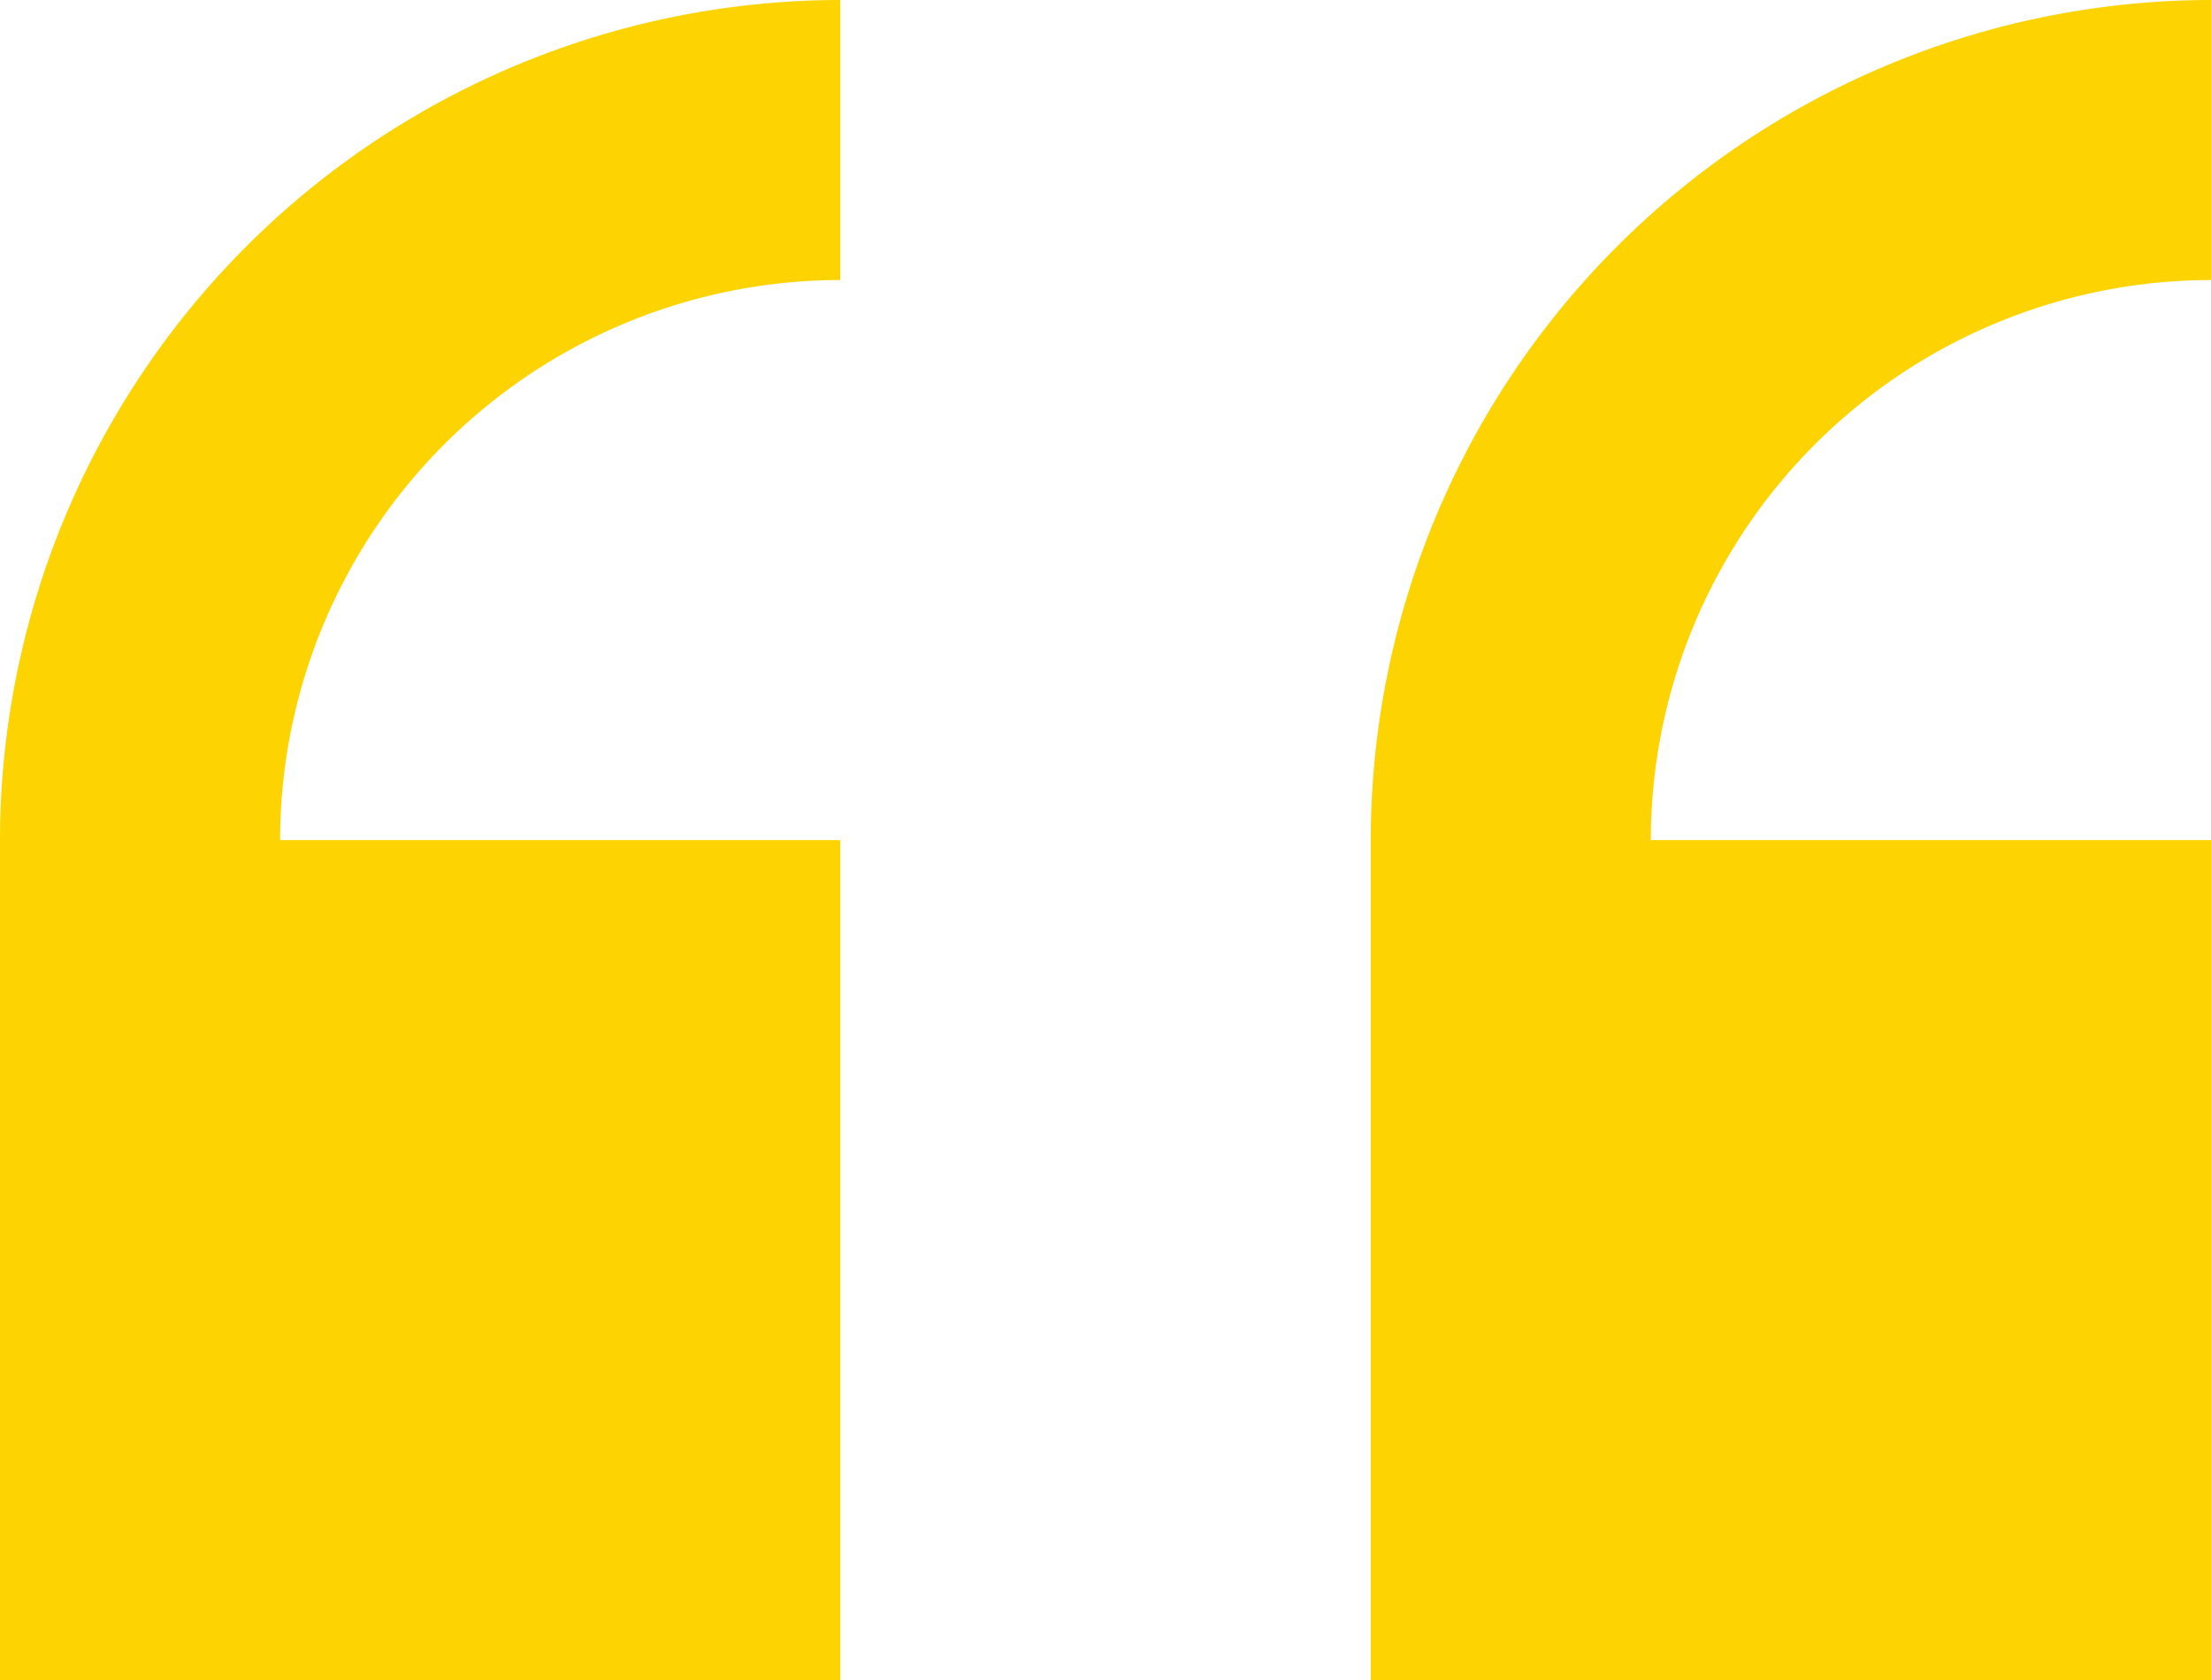
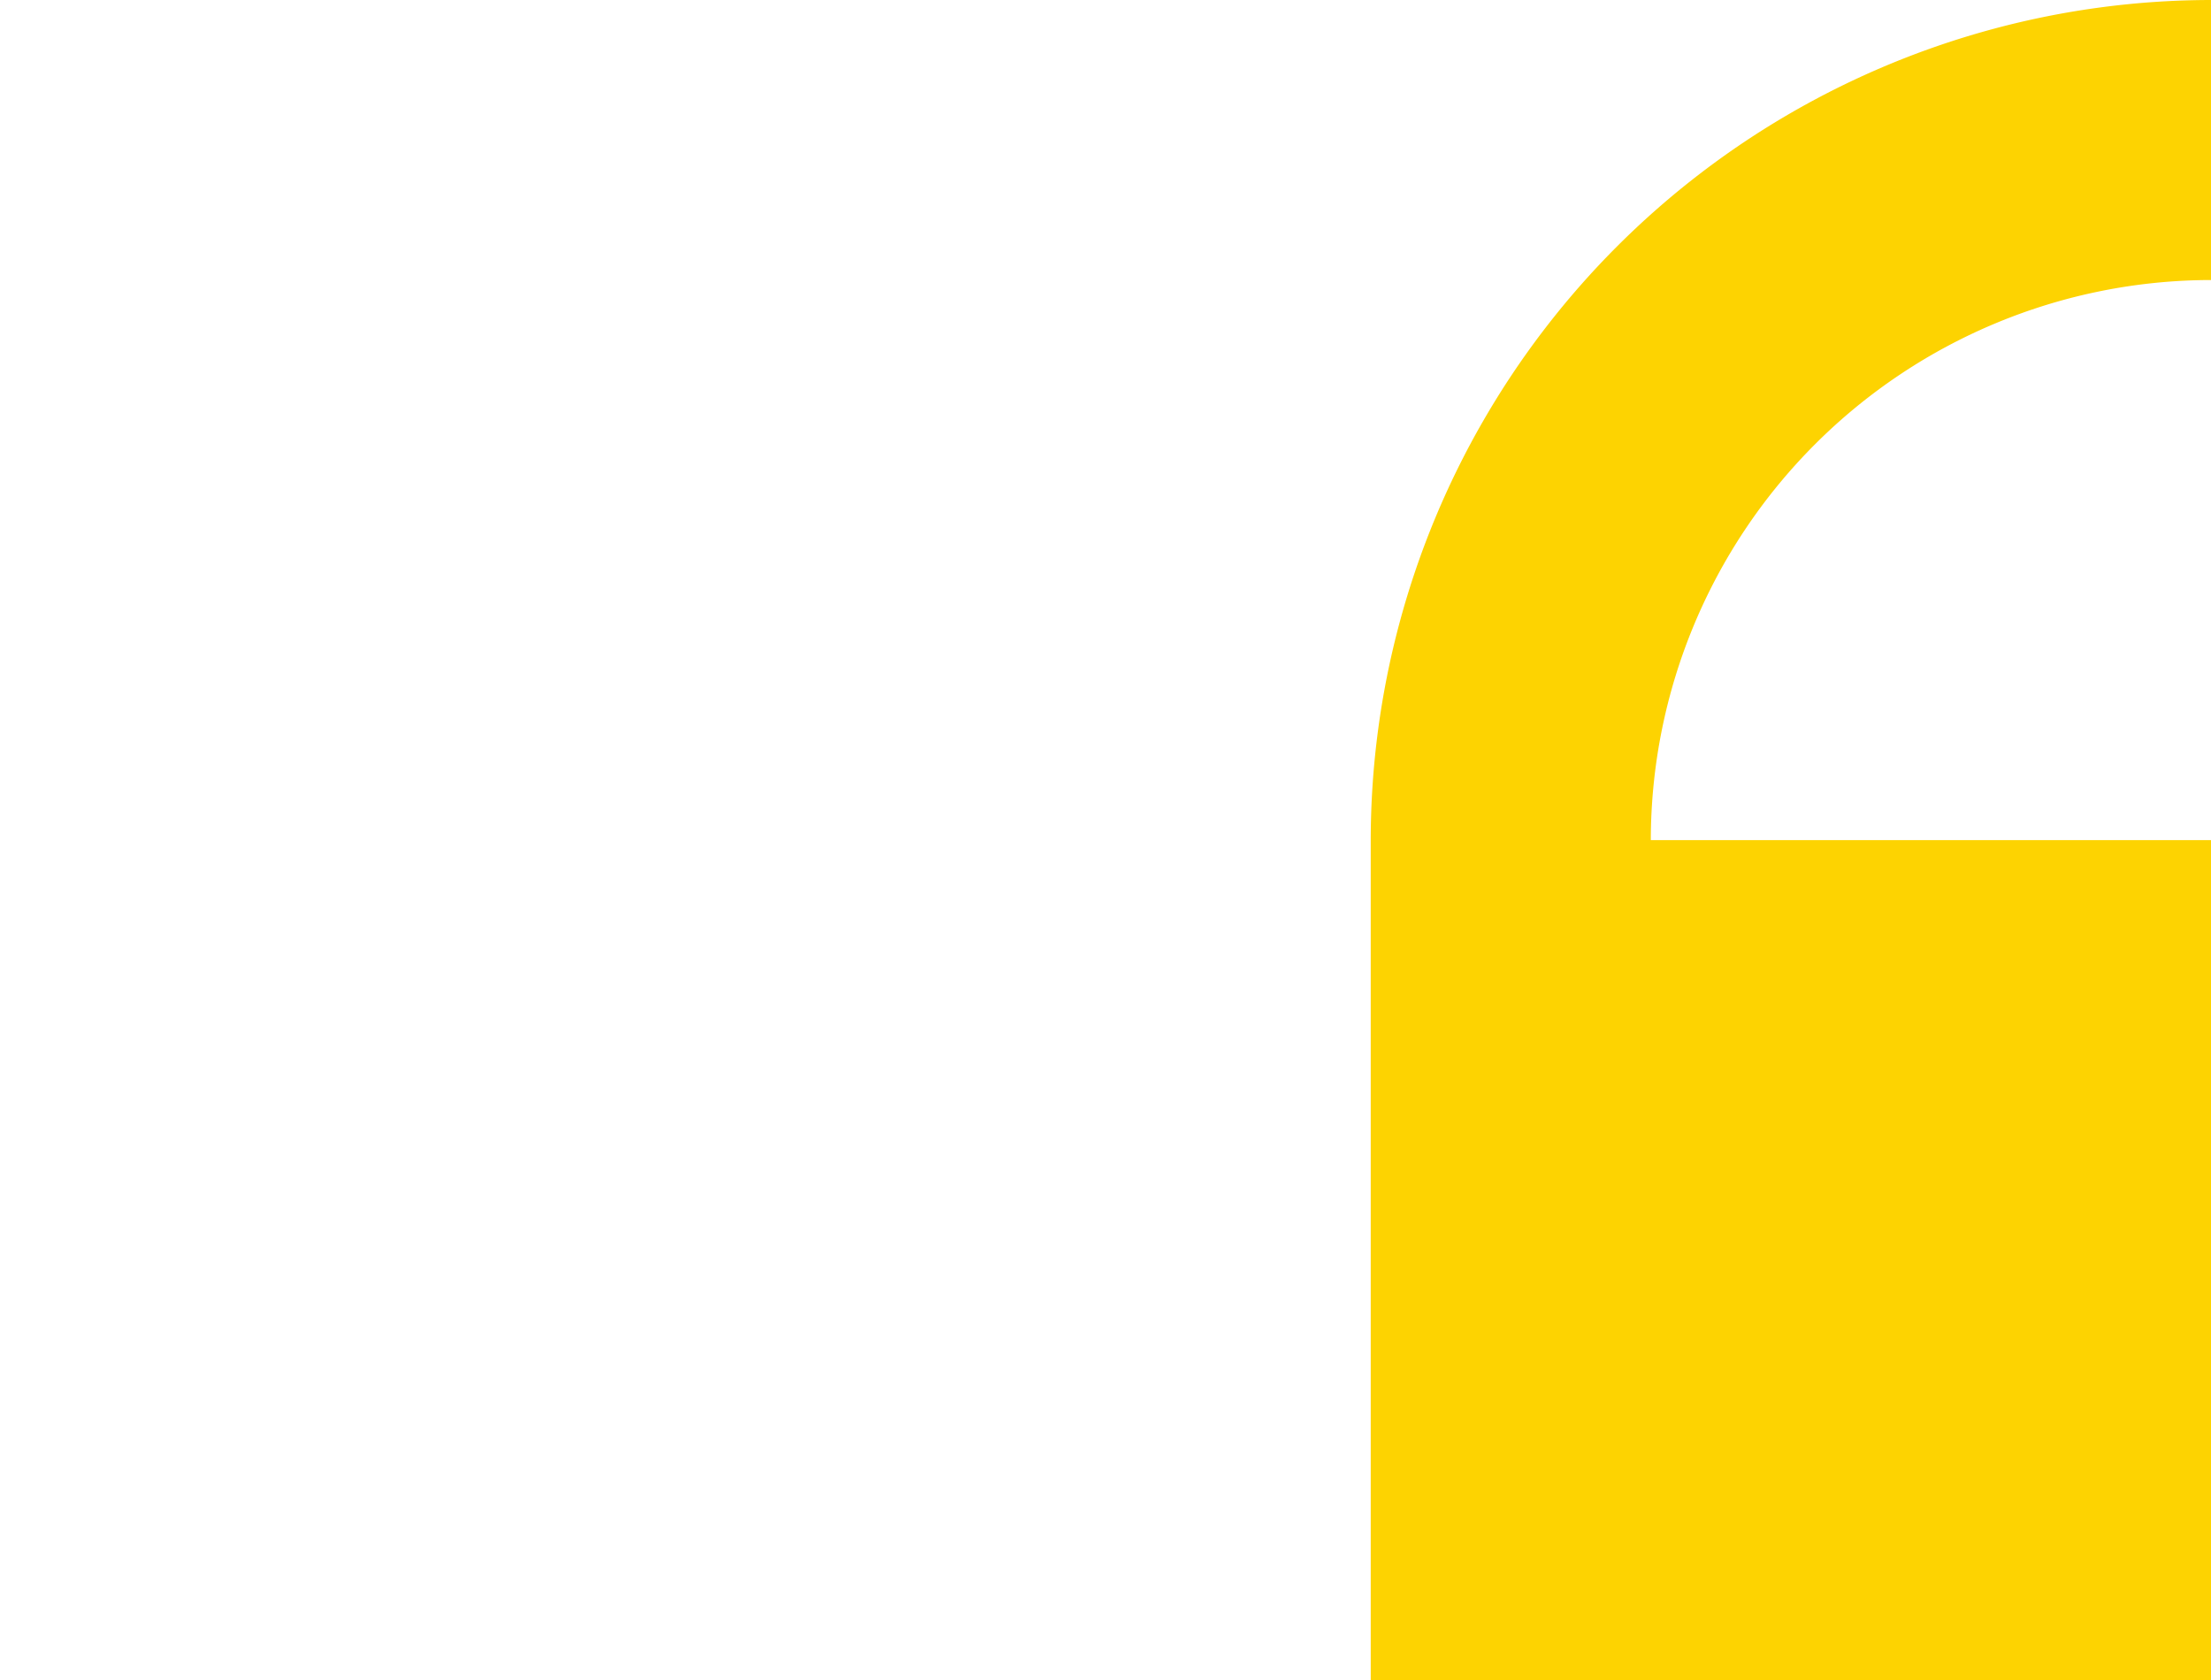
<svg xmlns="http://www.w3.org/2000/svg" id="double-quotes" width="51.16" height="38.886" viewBox="0 0 51.16 38.886">
  <g id="right_x5F_quote">
    <g id="Group_10" data-name="Group 10">
      <path id="Path_7" data-name="Path 7" d="M19.443,42.886V23.443H6.481A12.975,12.975,0,0,1,19.443,10.481V4A19.465,19.465,0,0,0,0,23.443V42.886Z" transform="translate(31.717 -4)" fill="#fdd301" />
-       <path id="Path_8" data-name="Path 8" d="M39.443,42.886V23.443H26.481A12.975,12.975,0,0,1,39.443,10.481V4A19.465,19.465,0,0,0,20,23.443V42.886Z" transform="translate(-20 -4)" fill="#fdd301" />
    </g>
  </g>
</svg>